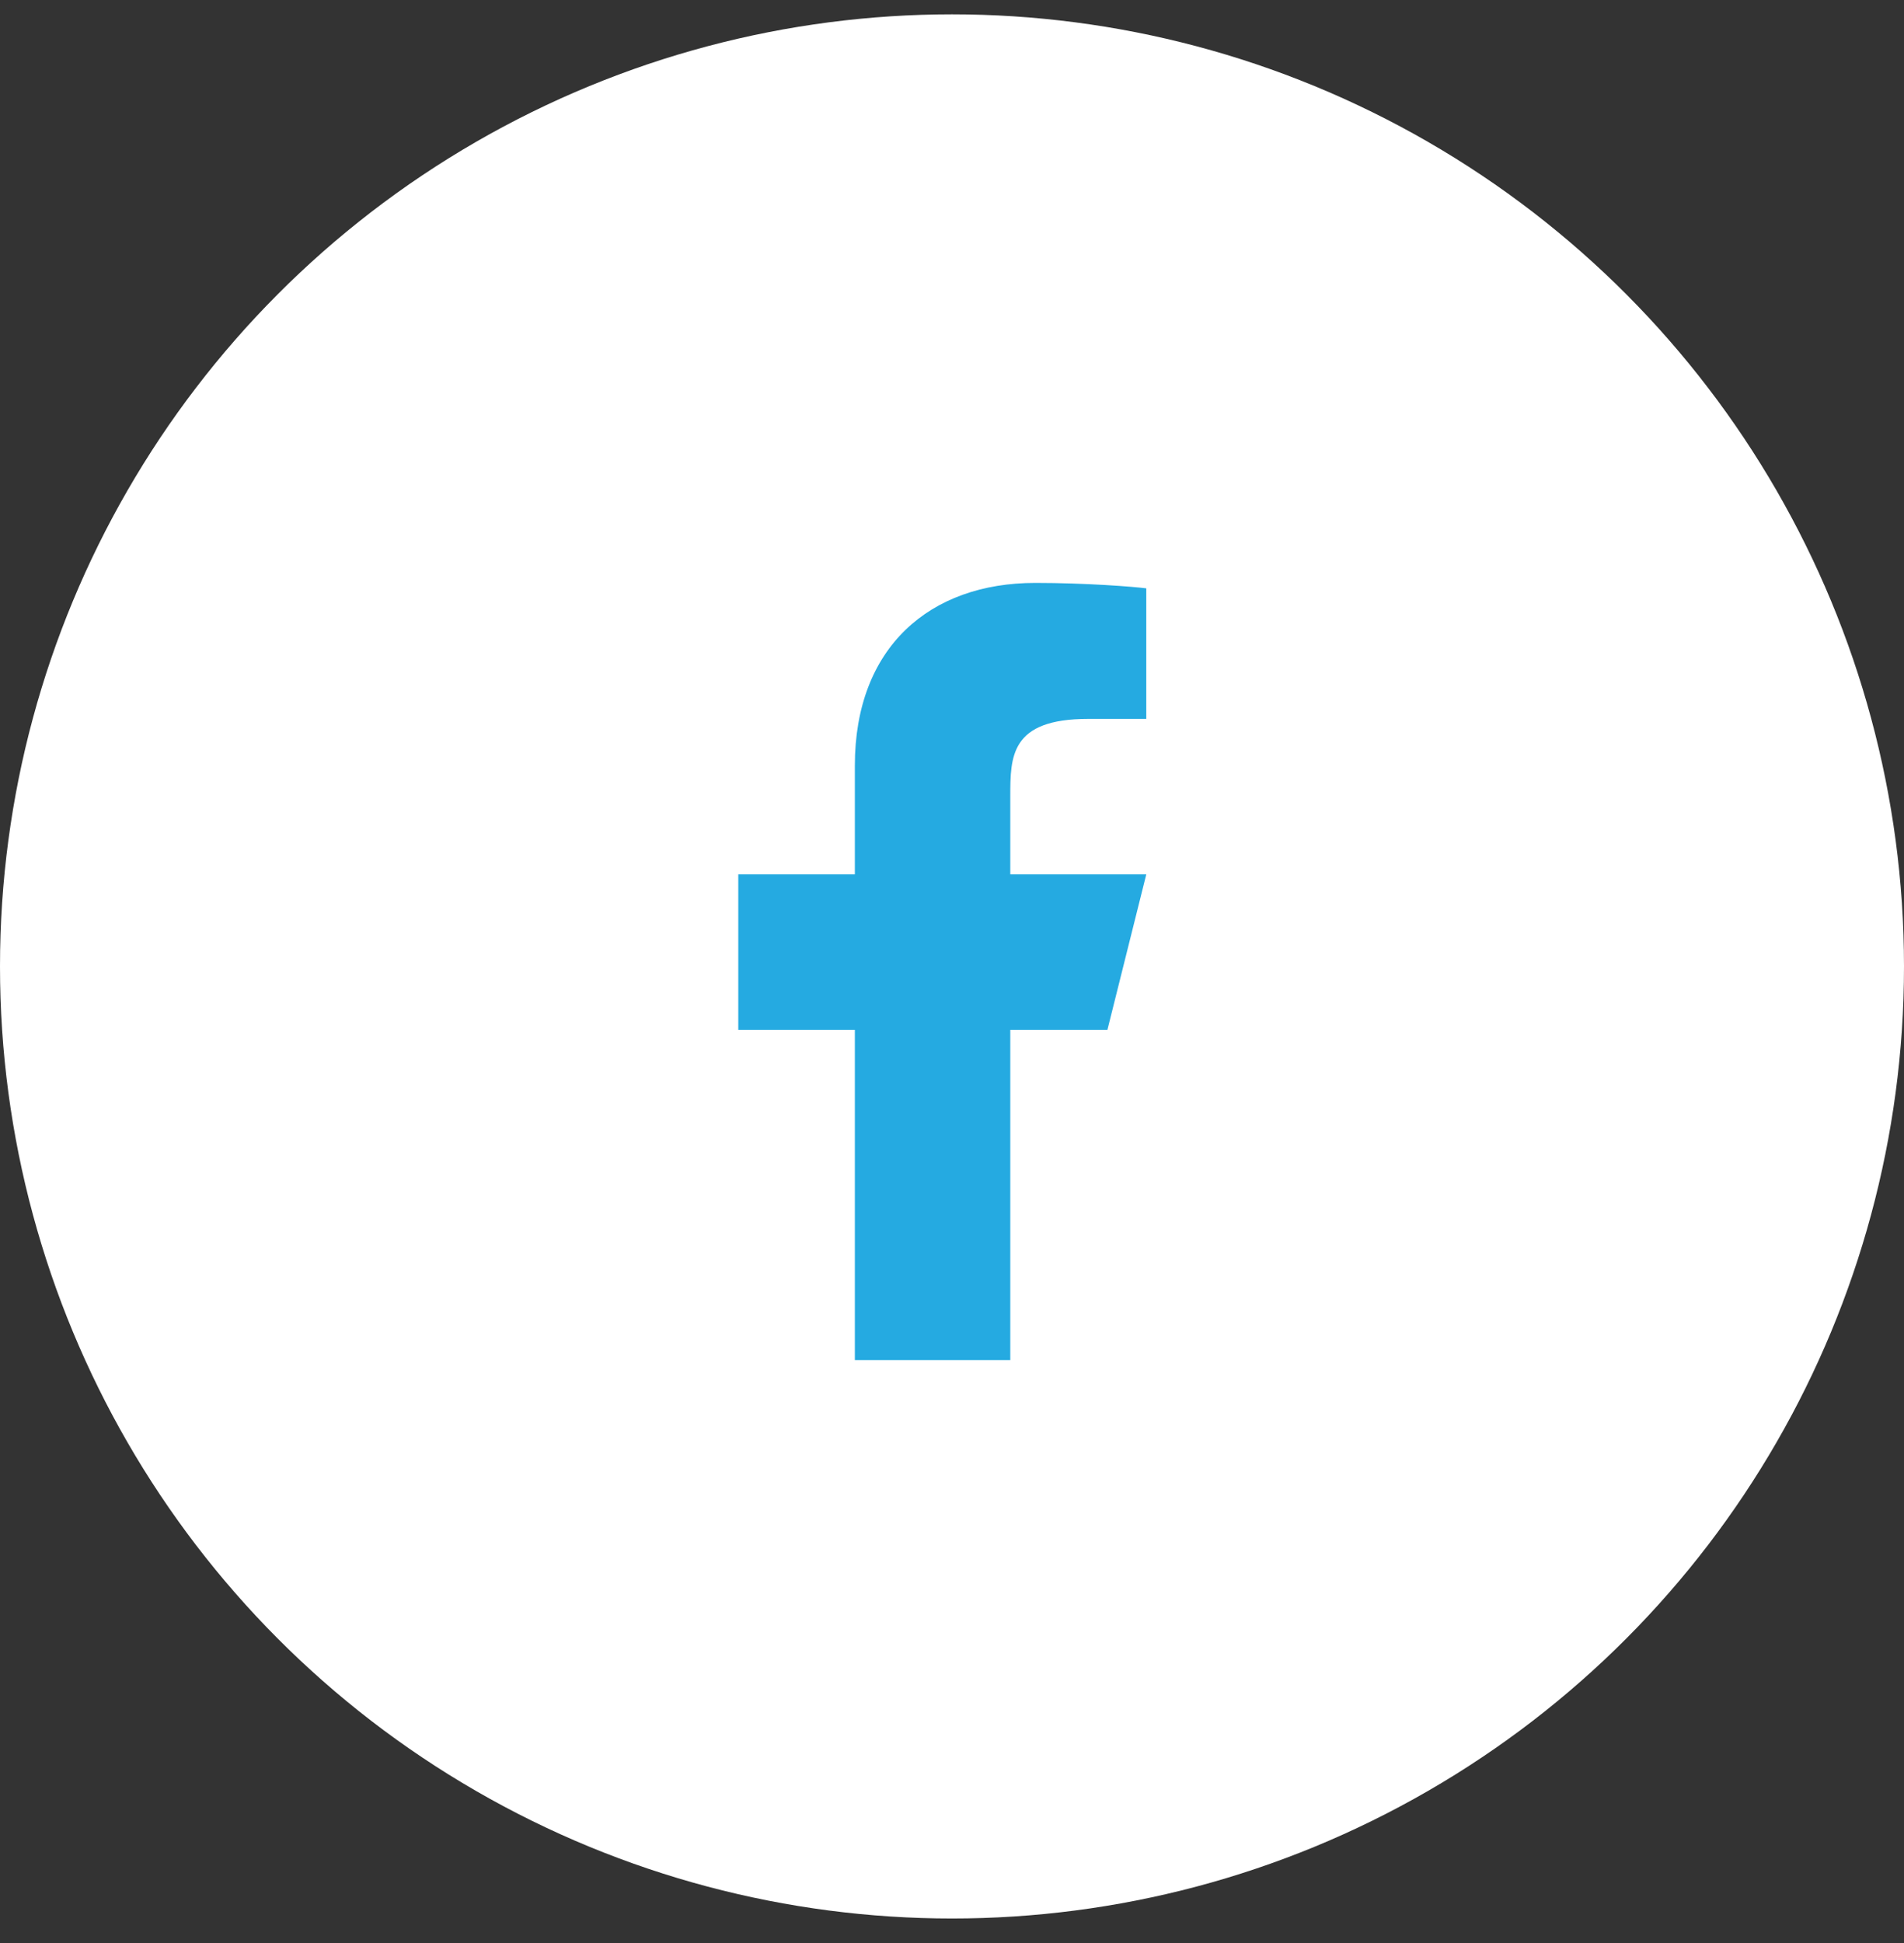
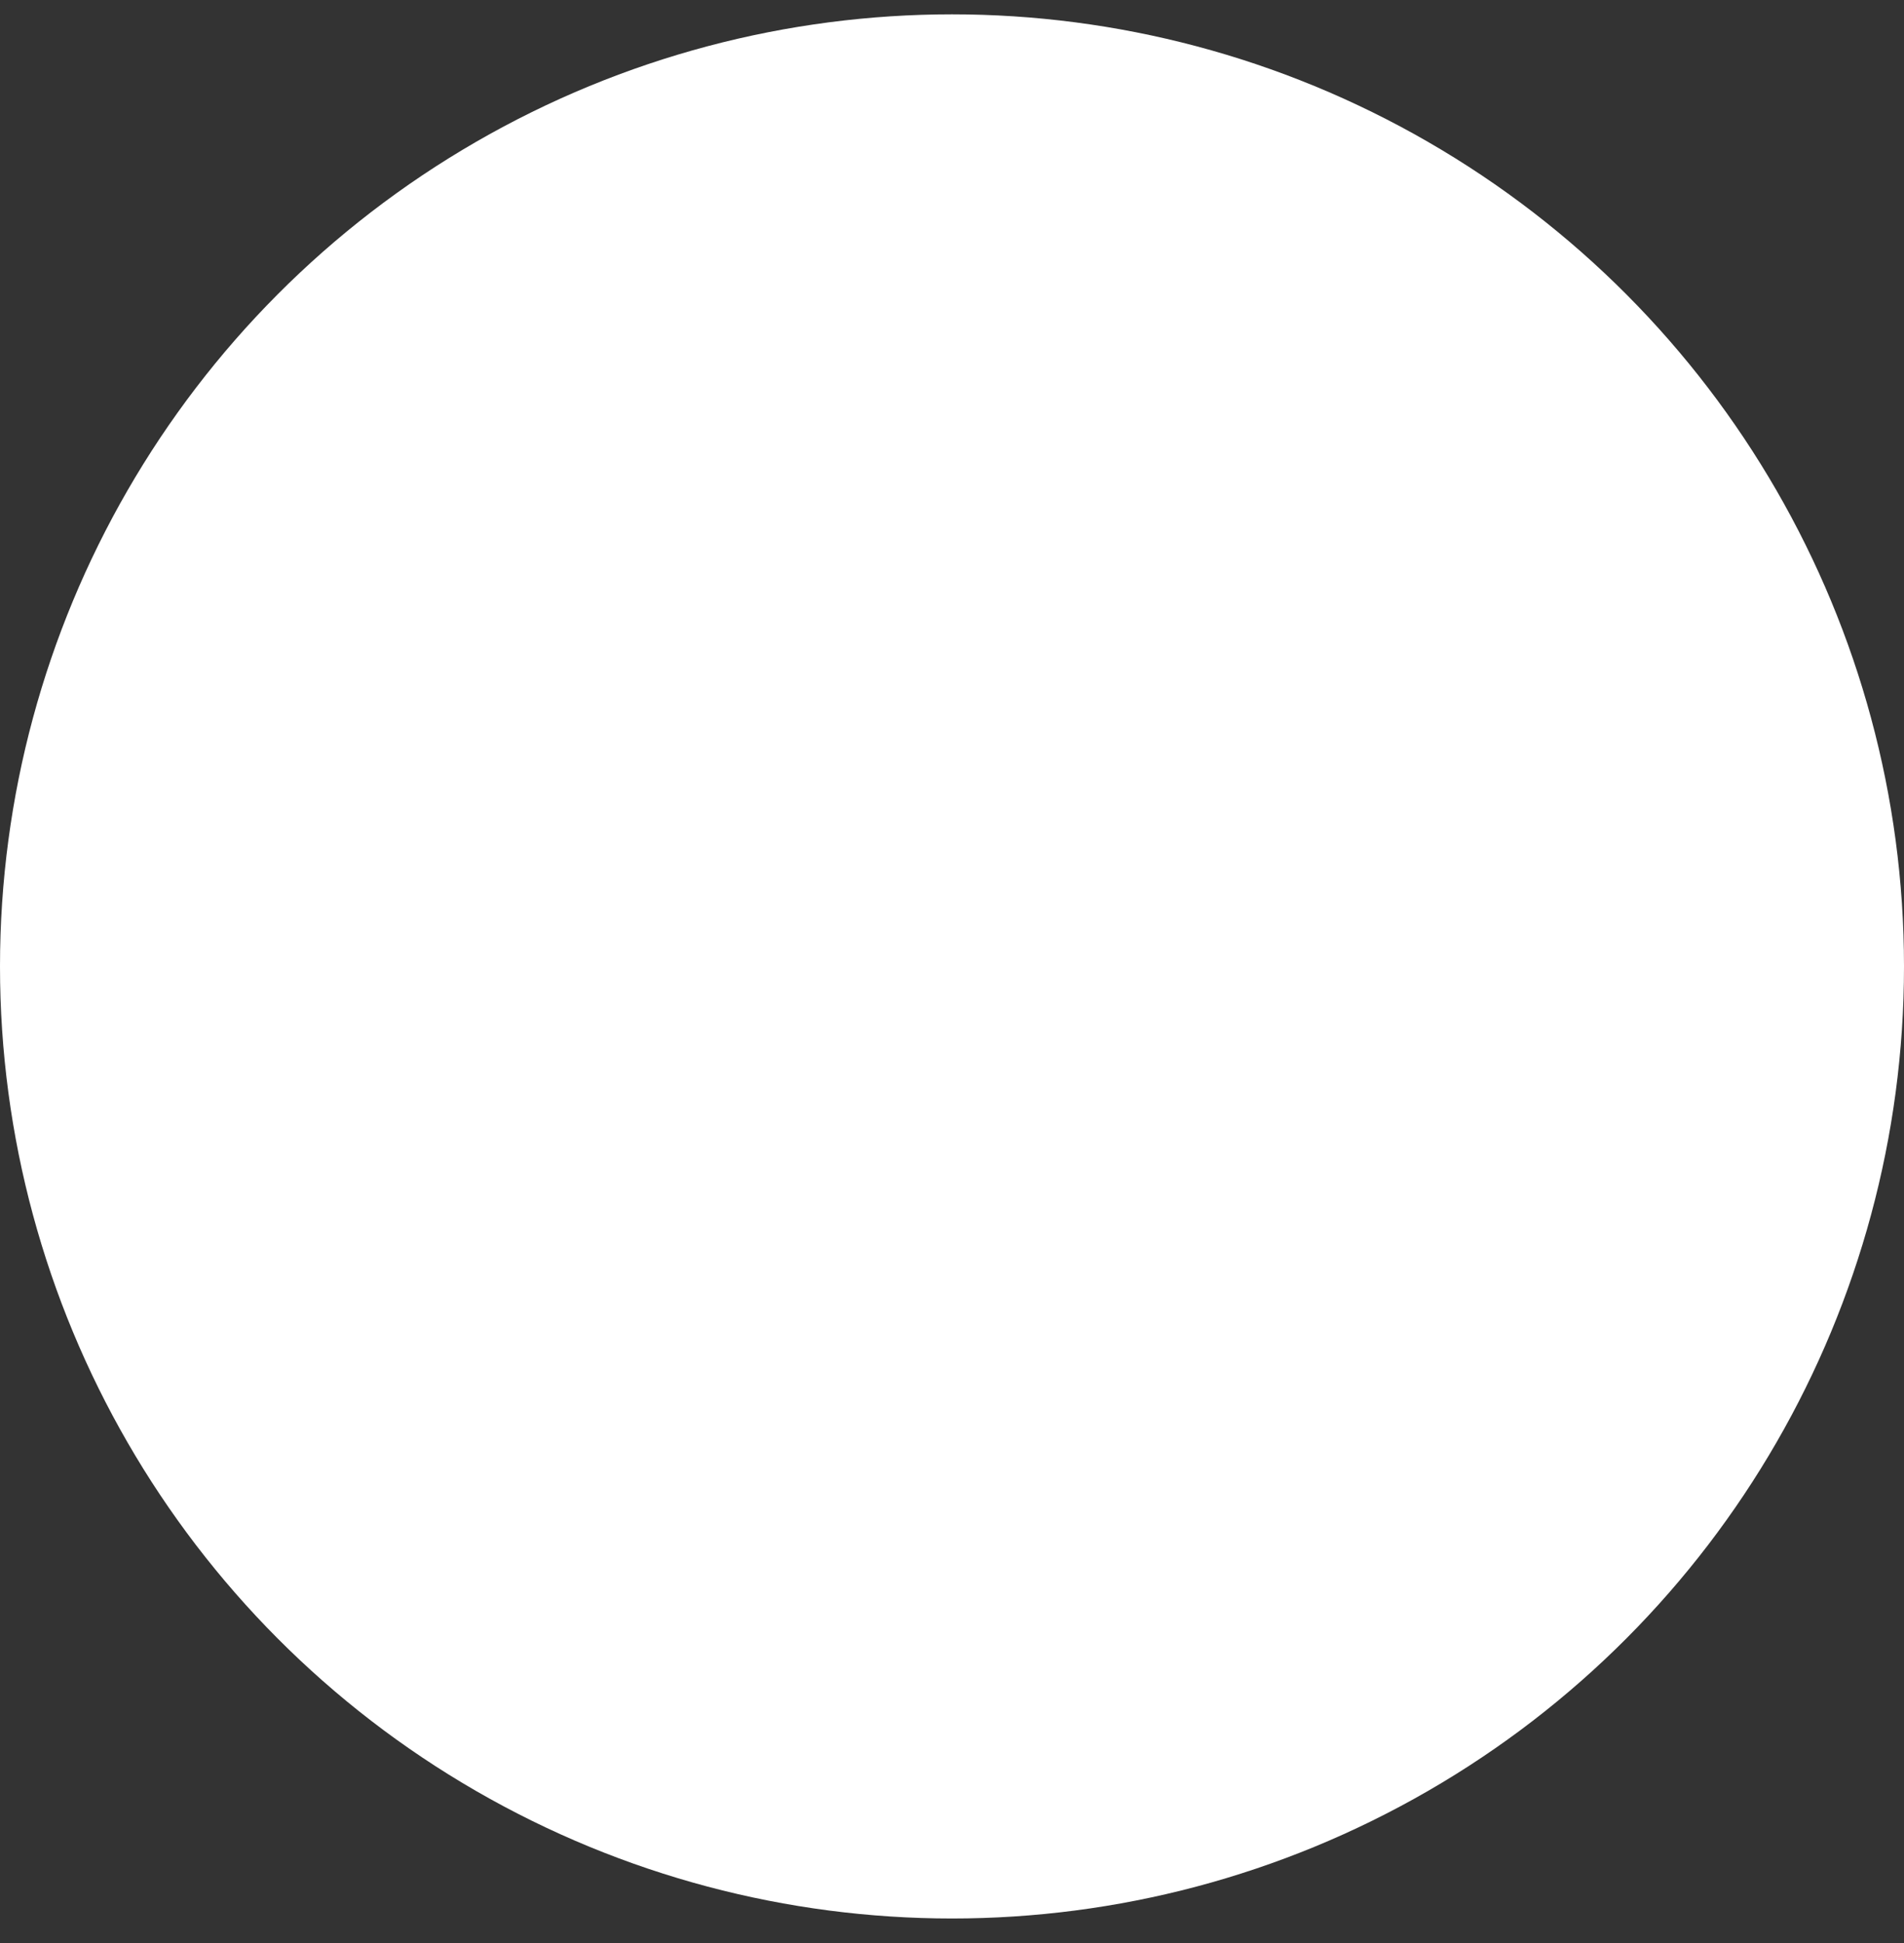
<svg xmlns="http://www.w3.org/2000/svg" width="49" height="50" viewBox="0 0 49 50" fill="none">
  <rect x="0" y="0" width="49" height="50" fill="#333333" stroke="none" />
  <circle cx="24.5" cy="24.869" r="24.5" fill="white" />
-   <path d="M26 26.5H28.5L29.5 22.5H26V20.5C26 19.47 26 18.5 28 18.5H29.5V15.14C29.174 15.097 27.943 15 26.643 15C23.928 15 22 16.657 22 19.7V22.5H19V26.5H22V35H26V26.5Z" fill="#25AAE1" />
</svg>